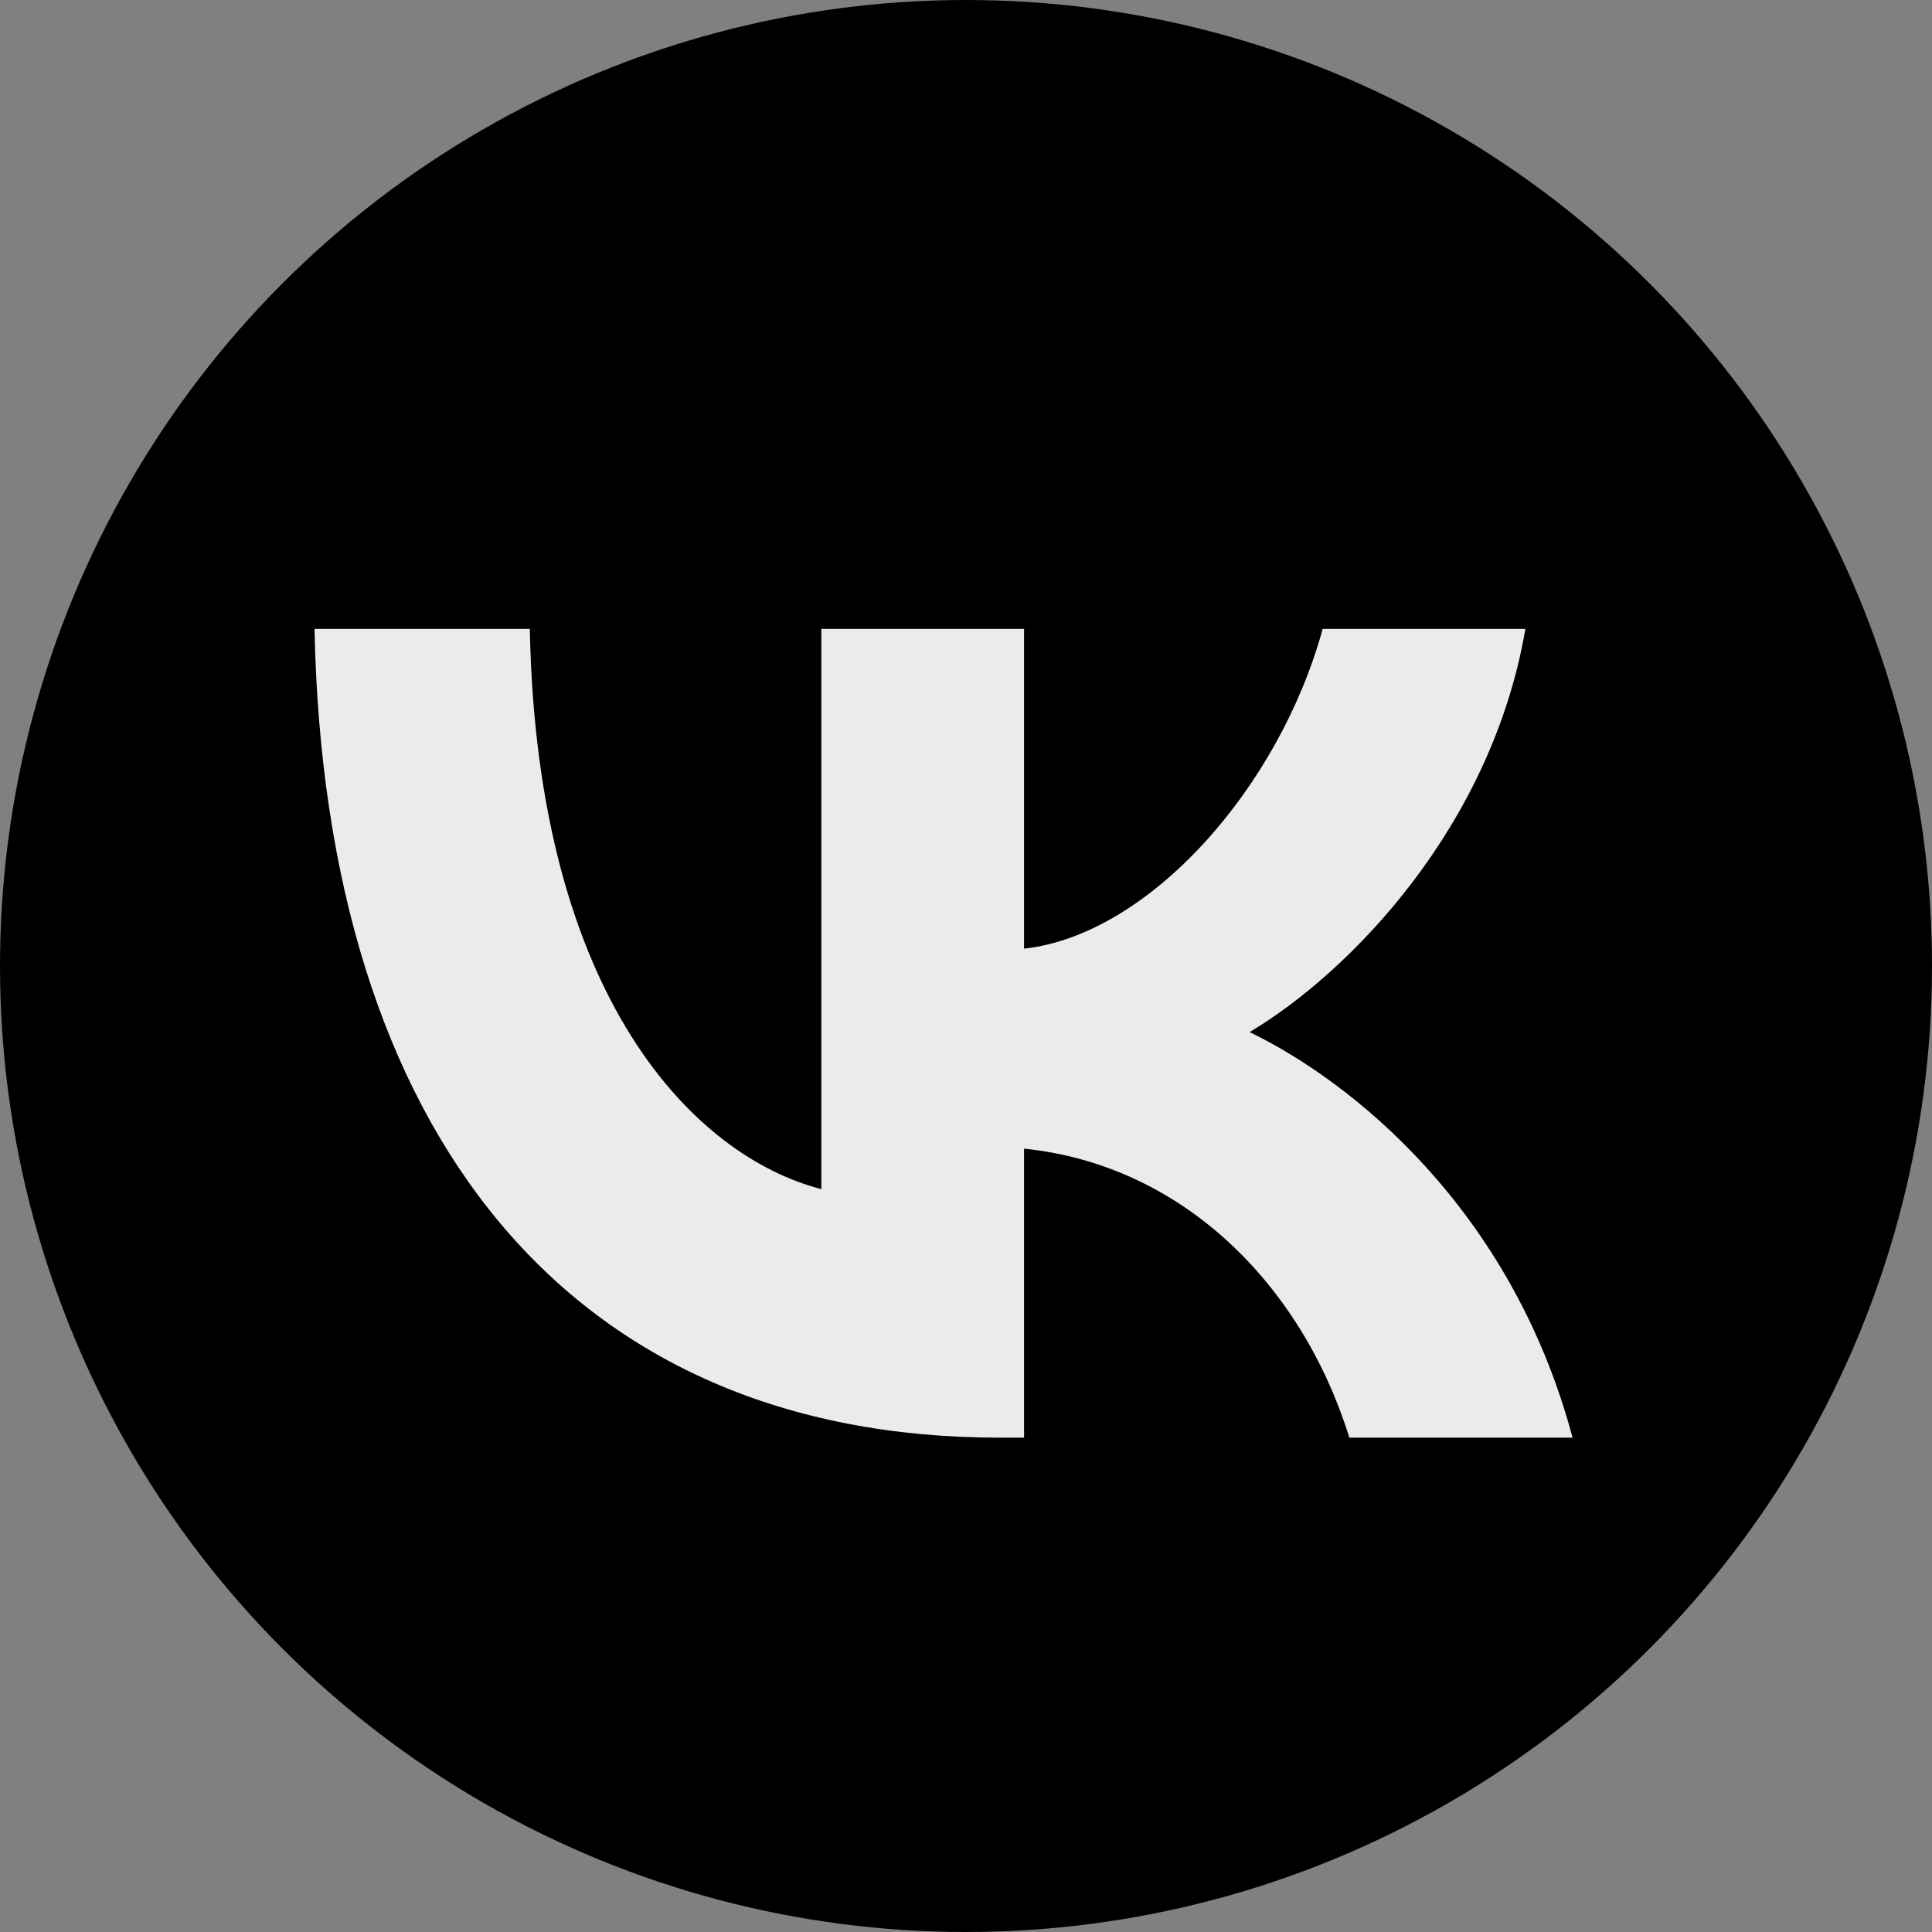
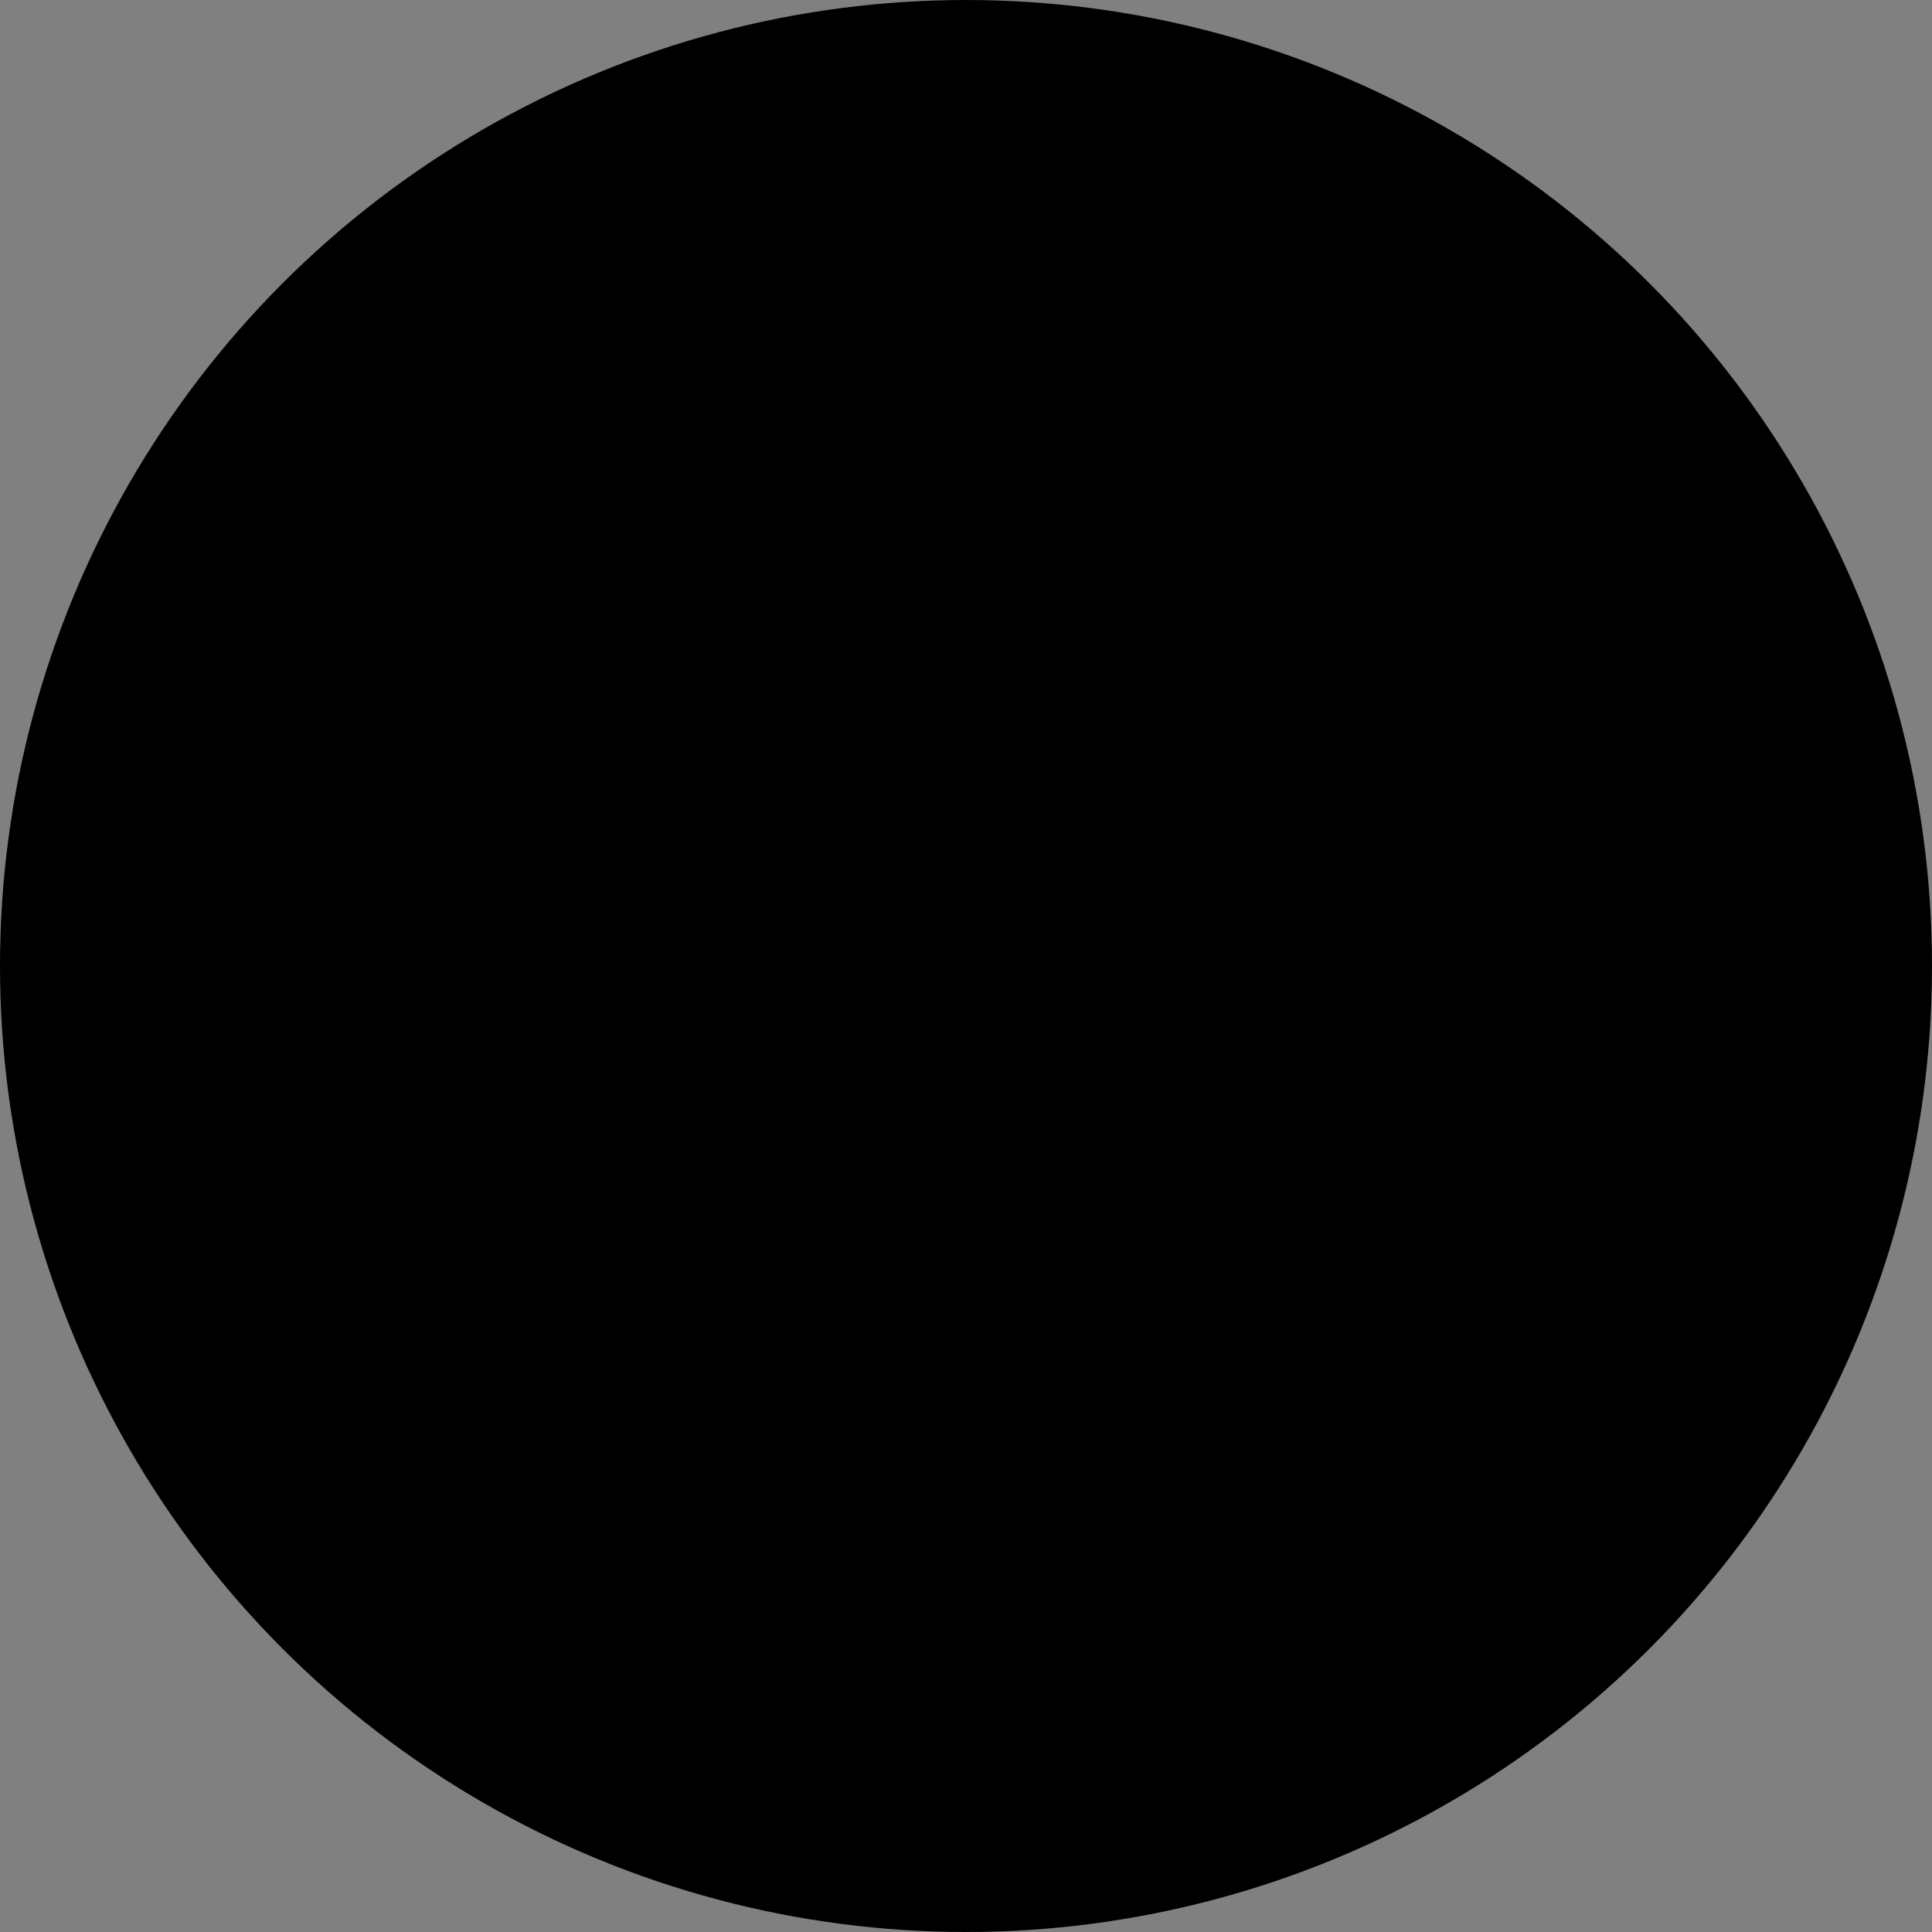
<svg xmlns="http://www.w3.org/2000/svg" width="39" height="39" viewBox="0 0 39 39" fill="none">
  <rect x="0" y="0" width="39" height="39" fill="#808080" stroke="none" />
  <circle cx="19.5" cy="19.5" r="19.5" fill="black" />
-   <path d="M20.181 29.021C11.504 29.021 6.555 22.893 6.349 12.695H10.695C10.838 20.18 14.042 23.35 16.58 24.004V12.695H20.672V19.15C23.179 18.873 25.811 15.931 26.7 12.695H30.792C30.11 16.683 27.255 19.624 25.225 20.834C27.255 21.814 30.507 24.38 31.744 29.021H27.239C26.272 25.916 23.861 23.514 20.672 23.187V29.021H20.181Z" fill="#EDEAEA" />
</svg>